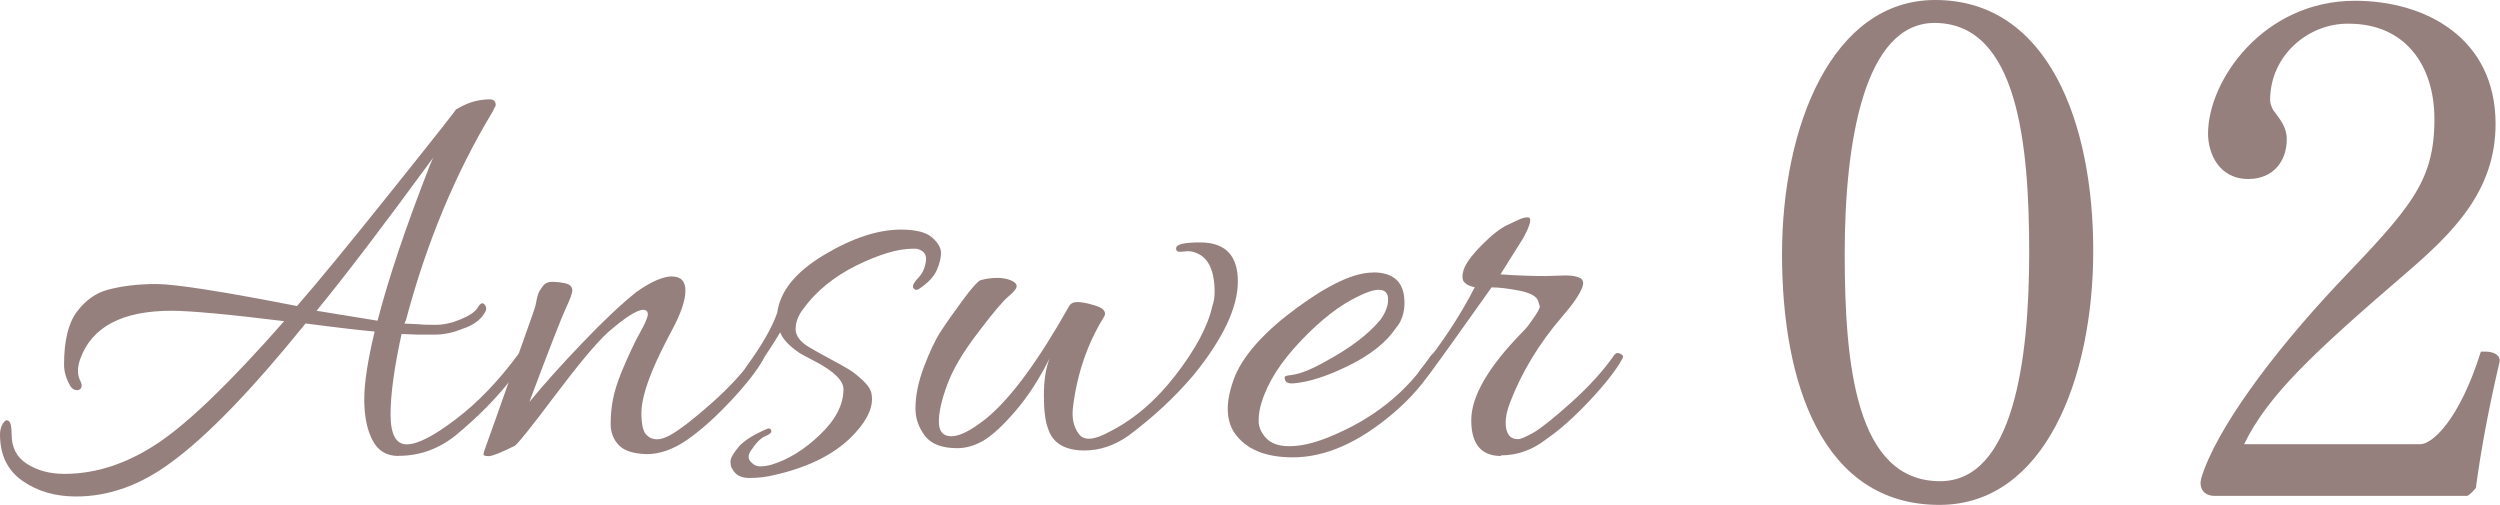
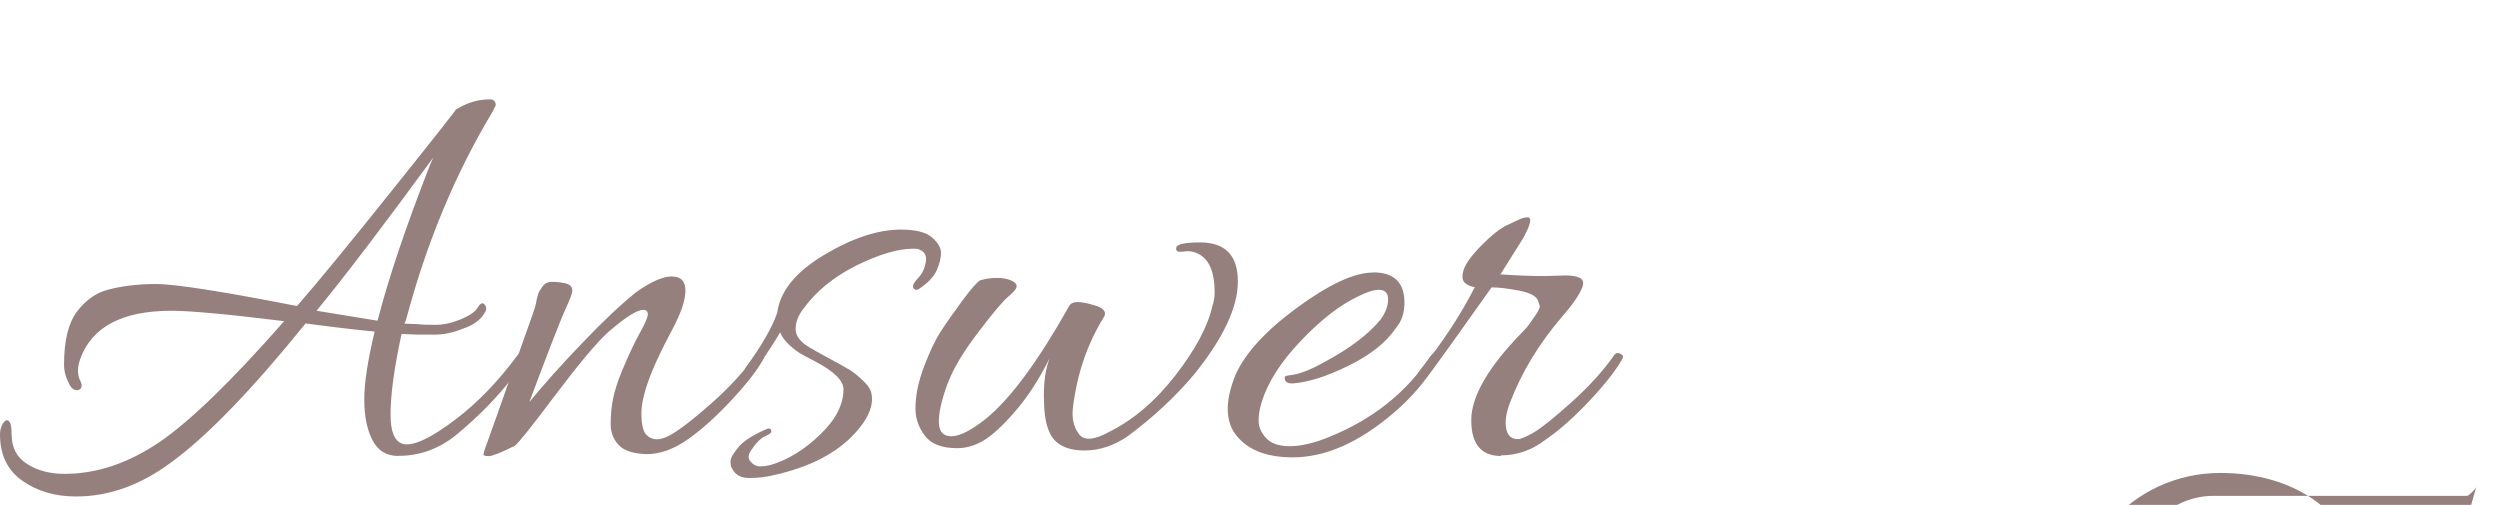
<svg xmlns="http://www.w3.org/2000/svg" id="_レイヤー_1" data-name="レイヤー_1" viewBox="0 0 163.55 33.03">
  <defs>
    <style>
      .cls-1 {
        fill: #95807e;
      }
    </style>
  </defs>
  <g>
-     <path class="cls-1" d="M126.88,33.03c-7.7,0-10.3-8.02-10.3-16.4S119.86,0,126.6,0c7.43,0,10.34,8.11,10.34,16.4s-3.14,16.63-10.07,16.63ZM126.56,1.5c-4.6,0-5.88,7.79-5.88,15.08s.73,14.9,6.24,14.9c4.78,0,5.83-7.88,5.83-14.94s-.73-15.04-6.2-15.04Z" />
-     <path class="cls-1" d="M162,31.85c-.04.14-.46.55-.59.59h-16.54c-.46,0-.91-.23-.91-.87,0-.09.04-.18.04-.27.96-3.19,4.65-8.16,8.88-12.67,4.78-5.01,6.38-6.7,6.38-10.84,0-3.51-1.91-6.24-5.6-6.24h-.09c-2.55,0-5.06,2.05-5.06,5.01,0,.18.09.5.27.73.36.5.82,1,.82,1.82,0,1.46-.91,2.6-2.51,2.6-2,0-2.64-1.78-2.64-2.96,0-3.51,3.64-8.7,9.61-8.7,4.6,0,9.2,2.42,9.2,8.06,0,4.37-2.78,7.11-5.79,9.7-6.2,5.33-9.11,8.06-10.66,11.25h11.53c.73,0,2.51-1.46,3.96-6.06h.27c.5,0,.96.18.96.59v.05c-.73,3.1-1.23,5.83-1.55,8.2Z" />
+     <path class="cls-1" d="M162,31.85c-.04.14-.46.55-.59.59h-16.54h-.09c-2.55,0-5.06,2.05-5.06,5.01,0,.18.09.5.27.73.36.5.82,1,.82,1.82,0,1.46-.91,2.6-2.51,2.6-2,0-2.64-1.78-2.64-2.96,0-3.51,3.64-8.7,9.61-8.7,4.6,0,9.2,2.42,9.2,8.06,0,4.37-2.78,7.11-5.79,9.7-6.2,5.33-9.11,8.06-10.66,11.25h11.53c.73,0,2.51-1.46,3.96-6.06h.27c.5,0,.96.18.96.59v.05c-.73,3.1-1.23,5.83-1.55,8.2Z" />
  </g>
  <g>
    <path class="cls-1" d="M26.07,29.83c-.79,0-1.36-.35-1.71-1.05-.36-.7-.53-1.58-.53-2.66s.23-2.55.68-4.43c-.89-.08-2.39-.25-4.52-.53-3.52,4.36-6.45,7.38-8.78,9.08-2,1.49-4.08,2.24-6.23,2.24-1.37,0-2.54-.34-3.52-1.03s-1.46-1.7-1.46-3.04c0-.25.06-.49.19-.7.13-.21.25-.27.38-.17.13.1.19.39.19.87,0,.86.33,1.51,1.01,1.94.67.43,1.49.65,2.45.65,2.08,0,4.12-.68,6.14-2.03,2.01-1.35,4.76-4.01,8.23-7.96-3.72-.46-6.18-.68-7.37-.68-3.22,0-5.21,1.05-5.97,3.15-.1.28-.15.54-.15.78s.05.46.15.65c.1.19.12.34.06.46-.06.11-.17.17-.32.15-.15-.01-.28-.1-.38-.25-.28-.48-.42-.95-.42-1.41,0-1.57.28-2.73.85-3.48.57-.75,1.24-1.22,2-1.42.91-.25,1.98-.38,3.19-.38s4.28.48,9.2,1.44c1.37-1.57,3.45-4.1,6.23-7.58,2.79-3.48,4.18-5.25,4.18-5.3h.04s.09-.06.19-.11c.61-.35,1.27-.53,1.98-.53.25,0,.38.13.38.38,0,.03-.01.06-.04.1-.03.04-.05.09-.08.15-.03.06-.05.12-.08.17-2.43,4.03-4.32,8.56-5.66,13.6l-.11.27.95.04c.2.03.56.04,1.08.04s1.07-.12,1.65-.36c.58-.24.96-.5,1.12-.78s.31-.34.44-.19c.13.15.14.32.04.49-.28.51-.77.87-1.48,1.1-.61.25-1.21.38-1.8.38h-1.16l-1.03-.04c-.48,2.2-.72,3.96-.72,5.26s.35,1.96,1.06,1.96,1.75-.54,3.19-1.63c1.44-1.09,2.8-2.5,4.07-4.22.08-.1.18-.13.3-.08s.19.11.19.19-.02.17-.06.28c-.04.11-.23.4-.59.85-1.06,1.42-2.37,2.76-3.91,4.03-1.12.89-2.36,1.33-3.72,1.33ZM28.16,10.72c.03-.05.06-.12.09-.21.04-.09.07-.16.1-.21-3.17,4.33-5.71,7.68-7.64,10.03l3.99.65c.71-2.76,1.86-6.18,3.46-10.26Z" />
    <path class="cls-1" d="M43.97,18.09c.58,0,.87.31.87.93s-.29,1.48-.87,2.56c-.58,1.09-1.01,1.98-1.29,2.66-.48,1.17-.72,2.1-.72,2.79s.1,1.16.3,1.39c.38.41.9.42,1.56.06.66-.37,1.58-1.08,2.76-2.13,1.18-1.05,2.12-2.08,2.83-3.1.1-.13.22-.16.36-.09.14.06.21.13.21.19s-.03.13-.08.21c-.38.68-1.06,1.56-2.05,2.62-.99,1.06-1.94,1.92-2.85,2.56s-1.81.97-2.7.97c-.86-.03-1.47-.22-1.82-.59-.35-.37-.53-.83-.53-1.39s.05-1.1.15-1.61c.1-.52.29-1.12.57-1.81.46-1.09.85-1.94,1.2-2.55.34-.61.51-1.01.51-1.2s-.1-.29-.3-.29c-.41,0-1.18.49-2.32,1.48-.79.73-1.94,2.12-3.48,4.16-1.53,2.04-2.4,3.12-2.6,3.25-.91.46-1.48.68-1.71.68s-.34-.04-.34-.11.03-.18.08-.32.3-.83.74-2.07c.44-1.24.92-2.6,1.44-4.08.52-1.48.84-2.38.95-2.68.11-.3.19-.56.23-.78.04-.21.08-.4.13-.55.05-.15.15-.32.29-.51s.32-.29.55-.3c.23-.01.52.01.87.08.35.06.53.22.53.48,0,.18-.14.56-.42,1.16-.28.6-1.08,2.64-2.39,6.14.91-1.11,2.06-2.4,3.46-3.86,1.39-1.46,2.57-2.56,3.53-3.33.96-.68,1.75-1.03,2.36-1.03Z" />
    <path class="cls-1" d="M49.29,29.26c-.33.38-.4.68-.21.91.19.23.4.34.65.34s.49-.04.74-.11c1.09-.33,2.15-.98,3.17-1.96,1.03-.98,1.54-1.97,1.54-2.98,0-.56-.62-1.17-1.86-1.82-.58-.3-.91-.48-.99-.53-.68-.46-1.12-.91-1.29-1.37-.36.61-.92,1.48-1.71,2.62-.18.2-.34.25-.49.13-.15-.11-.17-.27-.04-.47,1.04-1.42,1.72-2.61,2.05-3.57.18-1.39,1.19-2.65,3.04-3.76,1.85-1.11,3.53-1.67,5.05-1.67.96,0,1.64.17,2.03.51s.59.68.59,1.01-.09.71-.28,1.14c-.19.43-.58.84-1.16,1.22-.15.1-.28.08-.38-.08-.05-.15.06-.36.32-.63.27-.27.44-.63.51-1.08s-.13-.73-.61-.84h-.23c-.99,0-2.22.37-3.71,1.1-1.48.74-2.64,1.69-3.48,2.85-.33.43-.49.87-.49,1.31s.3.84.91,1.2c.25.15.68.39,1.29.72.61.33,1.04.57,1.29.72s.56.39.91.72.54.63.57.91c.13.76-.23,1.6-1.06,2.51-1.19,1.32-2.96,2.24-5.32,2.77-.53.13-1.07.19-1.62.19s-.92-.2-1.12-.61c-.08-.1-.11-.26-.11-.48s.2-.56.61-1.04c.38-.38.99-.75,1.82-1.1.08-.02.14-.01.19.04s.06.11.04.19c-.03.08-.16.17-.4.27-.24.1-.5.34-.78.72Z" />
    <path class="cls-1" d="M65.99,19.38c-.37.3-1.04,1.1-2.01,2.38-.98,1.28-1.65,2.41-2.01,3.4-.37.99-.55,1.8-.55,2.43s.27.95.82.95,1.31-.39,2.3-1.18c1.6-1.32,3.39-3.76,5.4-7.33.1-.18.28-.27.55-.27s.63.07,1.1.21c.47.14.7.32.7.55,0,.08-.03.15-.08.23-1.06,1.72-1.74,3.67-2.01,5.85-.1.73.03,1.33.38,1.79.33.46,1,.41,2.01-.15,1.57-.79,3.01-2.01,4.31-3.69s2.11-3.18,2.41-4.52c.1-.28.15-.58.15-.91,0-1.42-.41-2.28-1.22-2.58-.23-.1-.48-.13-.76-.09-.28.04-.44.03-.49-.04-.05-.06-.06-.13-.04-.21.05-.23.57-.34,1.56-.34,1.65,0,2.47.85,2.47,2.55s-.96,3.74-2.89,6.12c-1.22,1.44-2.65,2.77-4.29,3.99-.91.63-1.86.95-2.85.95-1.29,0-2.09-.48-2.39-1.44-.18-.46-.27-1.18-.27-2.17s.13-1.8.38-2.43c-.68,1.37-1.43,2.52-2.24,3.46-.81.94-1.5,1.58-2.07,1.92-.57.34-1.15.51-1.73.51-1.01,0-1.72-.27-2.13-.82s-.61-1.13-.61-1.77c0-.84.18-1.74.55-2.72.37-.98.73-1.75,1.1-2.32.37-.57.85-1.25,1.44-2.05.59-.8.98-1.23,1.16-1.31.38-.1.74-.15,1.08-.15s.64.05.89.15c.25.1.39.23.4.38.01.15-.17.38-.53.68Z" />
    <path class="cls-1" d="M89.83,17.82c1.37,0,2.05.66,2.05,1.98,0,.68-.19,1.24-.57,1.67-.63.94-1.66,1.75-3.08,2.45-1.42.7-2.62,1.08-3.61,1.16-.36.03-.54-.08-.57-.3-.03-.1,0-.16.1-.19.09-.02.16-.04.21-.04.58-.05,1.33-.33,2.24-.84,1.7-.91,2.94-1.85,3.72-2.81.33-.46.49-.89.49-1.31s-.2-.63-.61-.63c-.33,0-.77.14-1.33.42-1.19.56-2.45,1.53-3.76,2.91-1.32,1.38-2.18,2.73-2.58,4.05-.13.41-.19.8-.19,1.2s.17.77.49,1.12.84.53,1.52.53c.76,0,1.63-.2,2.62-.61,2.86-1.16,5.07-2.93,6.61-5.28.15-.2.29-.24.42-.11.1.05.15.11.15.19s-.04.17-.11.27c-.76,1.27-1.72,2.39-2.89,3.38-2.25,1.92-4.45,2.89-6.57,2.89-1.82,0-3.1-.54-3.84-1.63-.28-.43-.42-.95-.42-1.56s.16-1.33.49-2.17c.63-1.44,1.99-2.93,4.07-4.45s3.72-2.28,4.94-2.28Z" />
    <path class="cls-1" d="M98.19,29.83c-1.29,0-1.94-.78-1.94-2.34s1.11-3.48,3.34-5.76c.18-.18.3-.32.38-.42l.27-.38c.35-.48.52-.79.49-.91l-.11-.34c-.1-.3-.52-.53-1.25-.67s-1.33-.21-1.79-.21c-2.28,3.22-3.6,5.05-3.95,5.51-.36.46-.6.65-.72.57-.13-.08-.19-.16-.19-.27s.08-.25.23-.46c1.37-1.67,2.55-3.46,3.53-5.36-.3-.05-.53-.16-.68-.32-.15-.16-.17-.44-.04-.84.13-.39.51-.92,1.16-1.58.65-.66,1.21-1.1,1.69-1.33.48-.23.79-.37.91-.42.13-.05.27-.08.42-.08.3,0,.2.46-.3,1.37l-1.48,2.36c1.14.08,2.12.11,2.93.11l1.33-.04c.43,0,.75.06.95.17.2.11.25.31.15.59-.18.48-.62,1.13-1.33,1.94-1.52,1.77-2.66,3.66-3.42,5.66-.18.48-.27.9-.27,1.25,0,.73.27,1.1.8,1.1.18,0,.51-.14,1.01-.42.49-.28,1.32-.94,2.49-1.99s2.1-2.08,2.81-3.1c.1-.13.22-.16.36-.09.14.06.21.13.21.19s-.03.13-.08.21c-.38.68-1.06,1.56-2.05,2.62-.99,1.06-1.95,1.93-2.89,2.58-.91.71-1.9,1.06-2.96,1.06Z" />
  </g>
</svg>